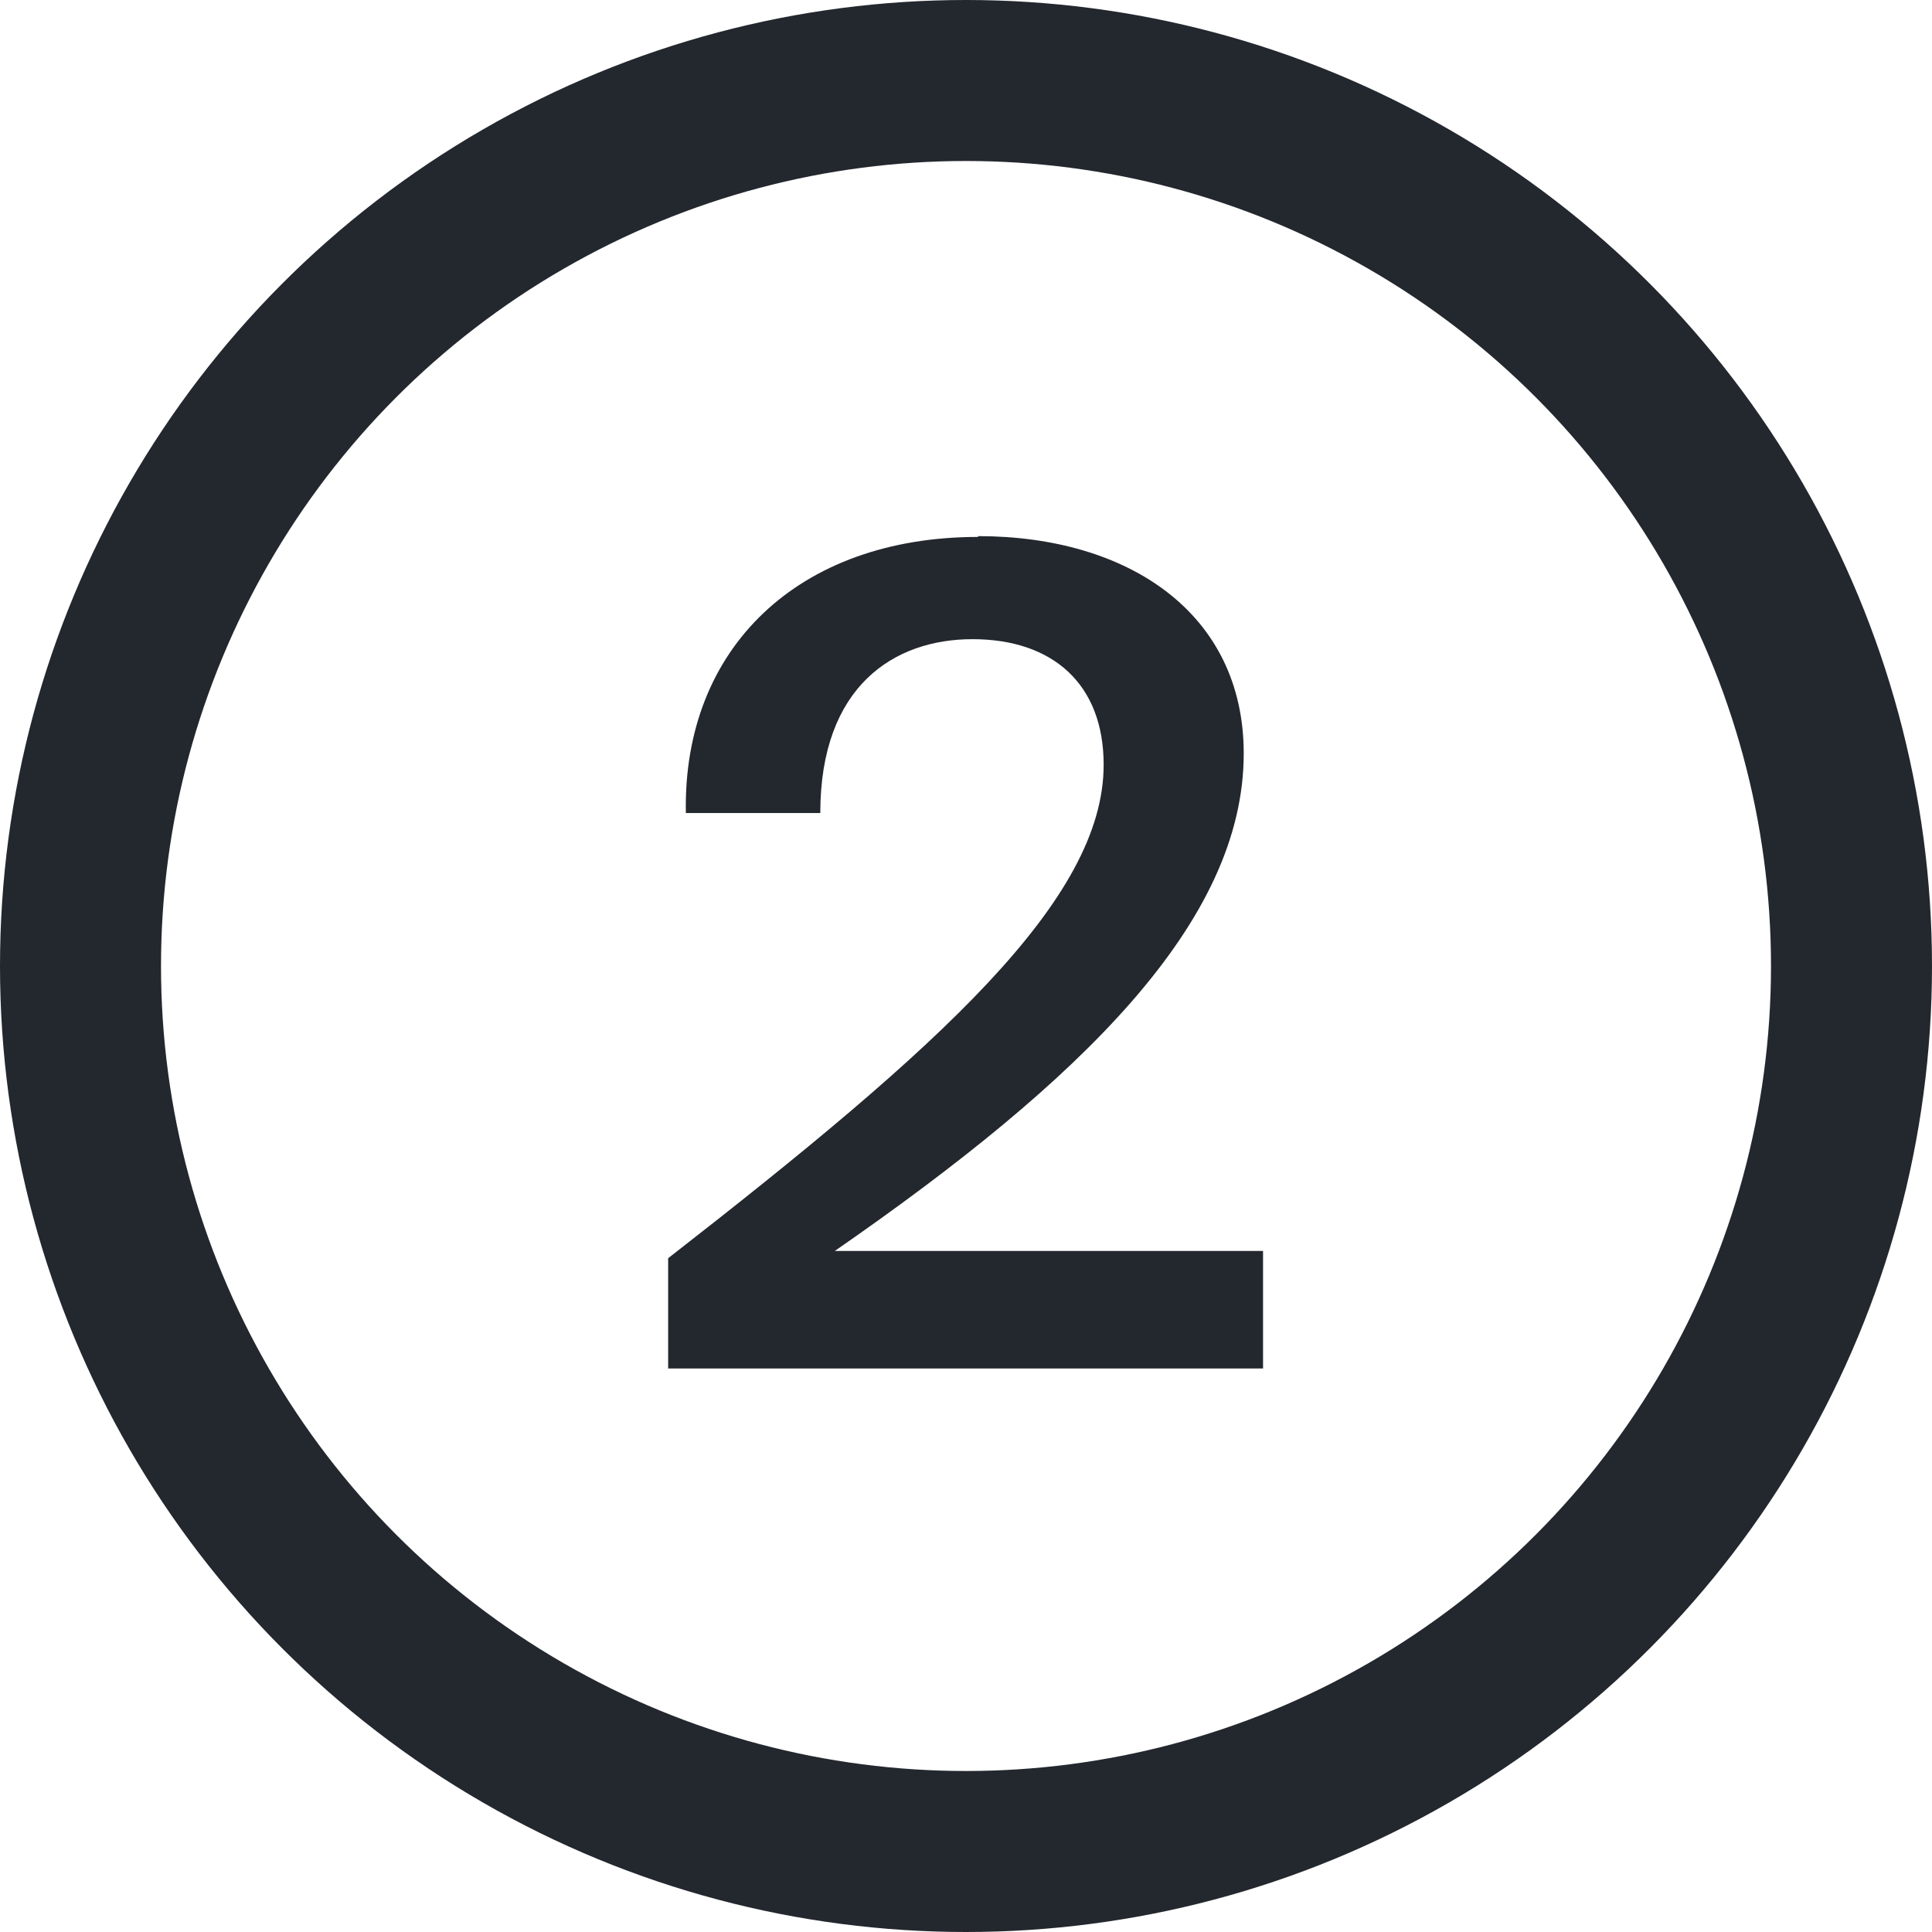
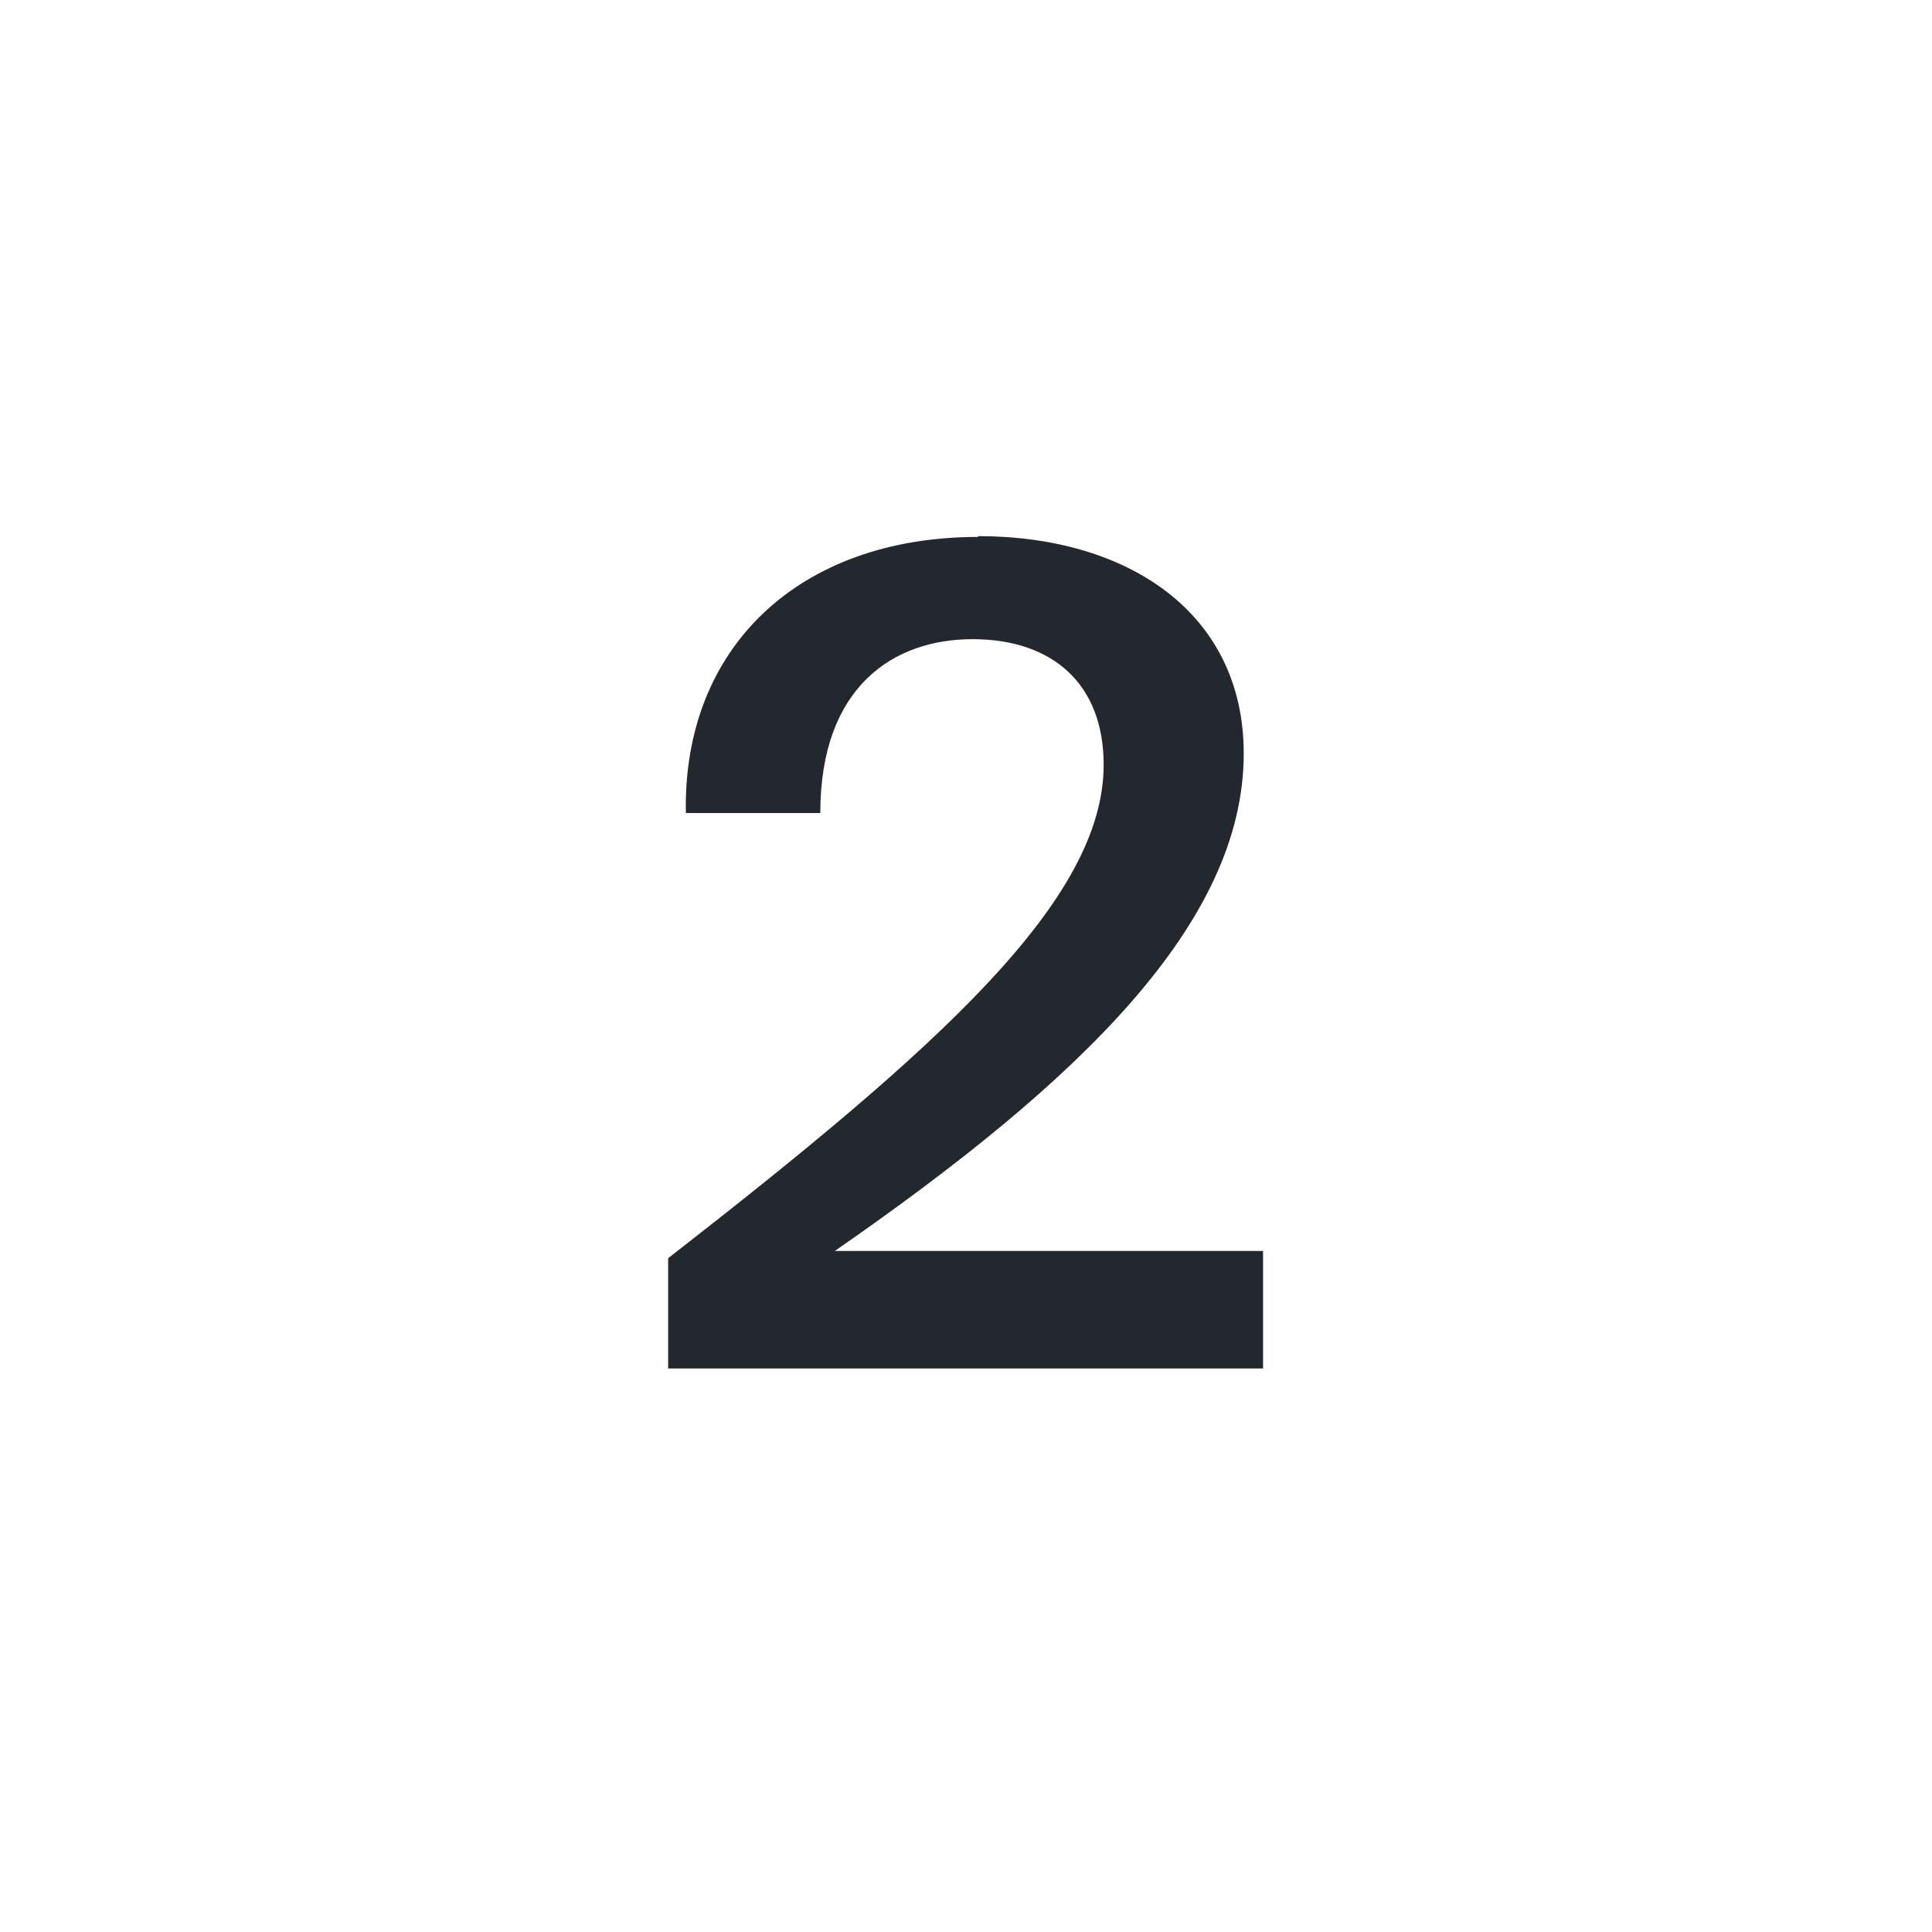
<svg xmlns="http://www.w3.org/2000/svg" width="24" height="24" fill="none">
-   <circle cx="12" cy="12" r="11" stroke="#23272E" stroke-width="2" />
  <path d="M12.15 6.67c-2.23 0-3.67 1.38-3.63 3.43h1.67c0-1.58.92-2.16 1.89-2.16 1 0 1.63.56 1.63 1.56 0 1.68-2.03 3.5-5.41 6.13V17h7.39v-1.46h-5.32c3.06-2.12 5.08-4.08 5.08-6.18 0-1.74-1.43-2.7-3.3-2.7z" fill="#23272E" />
</svg>